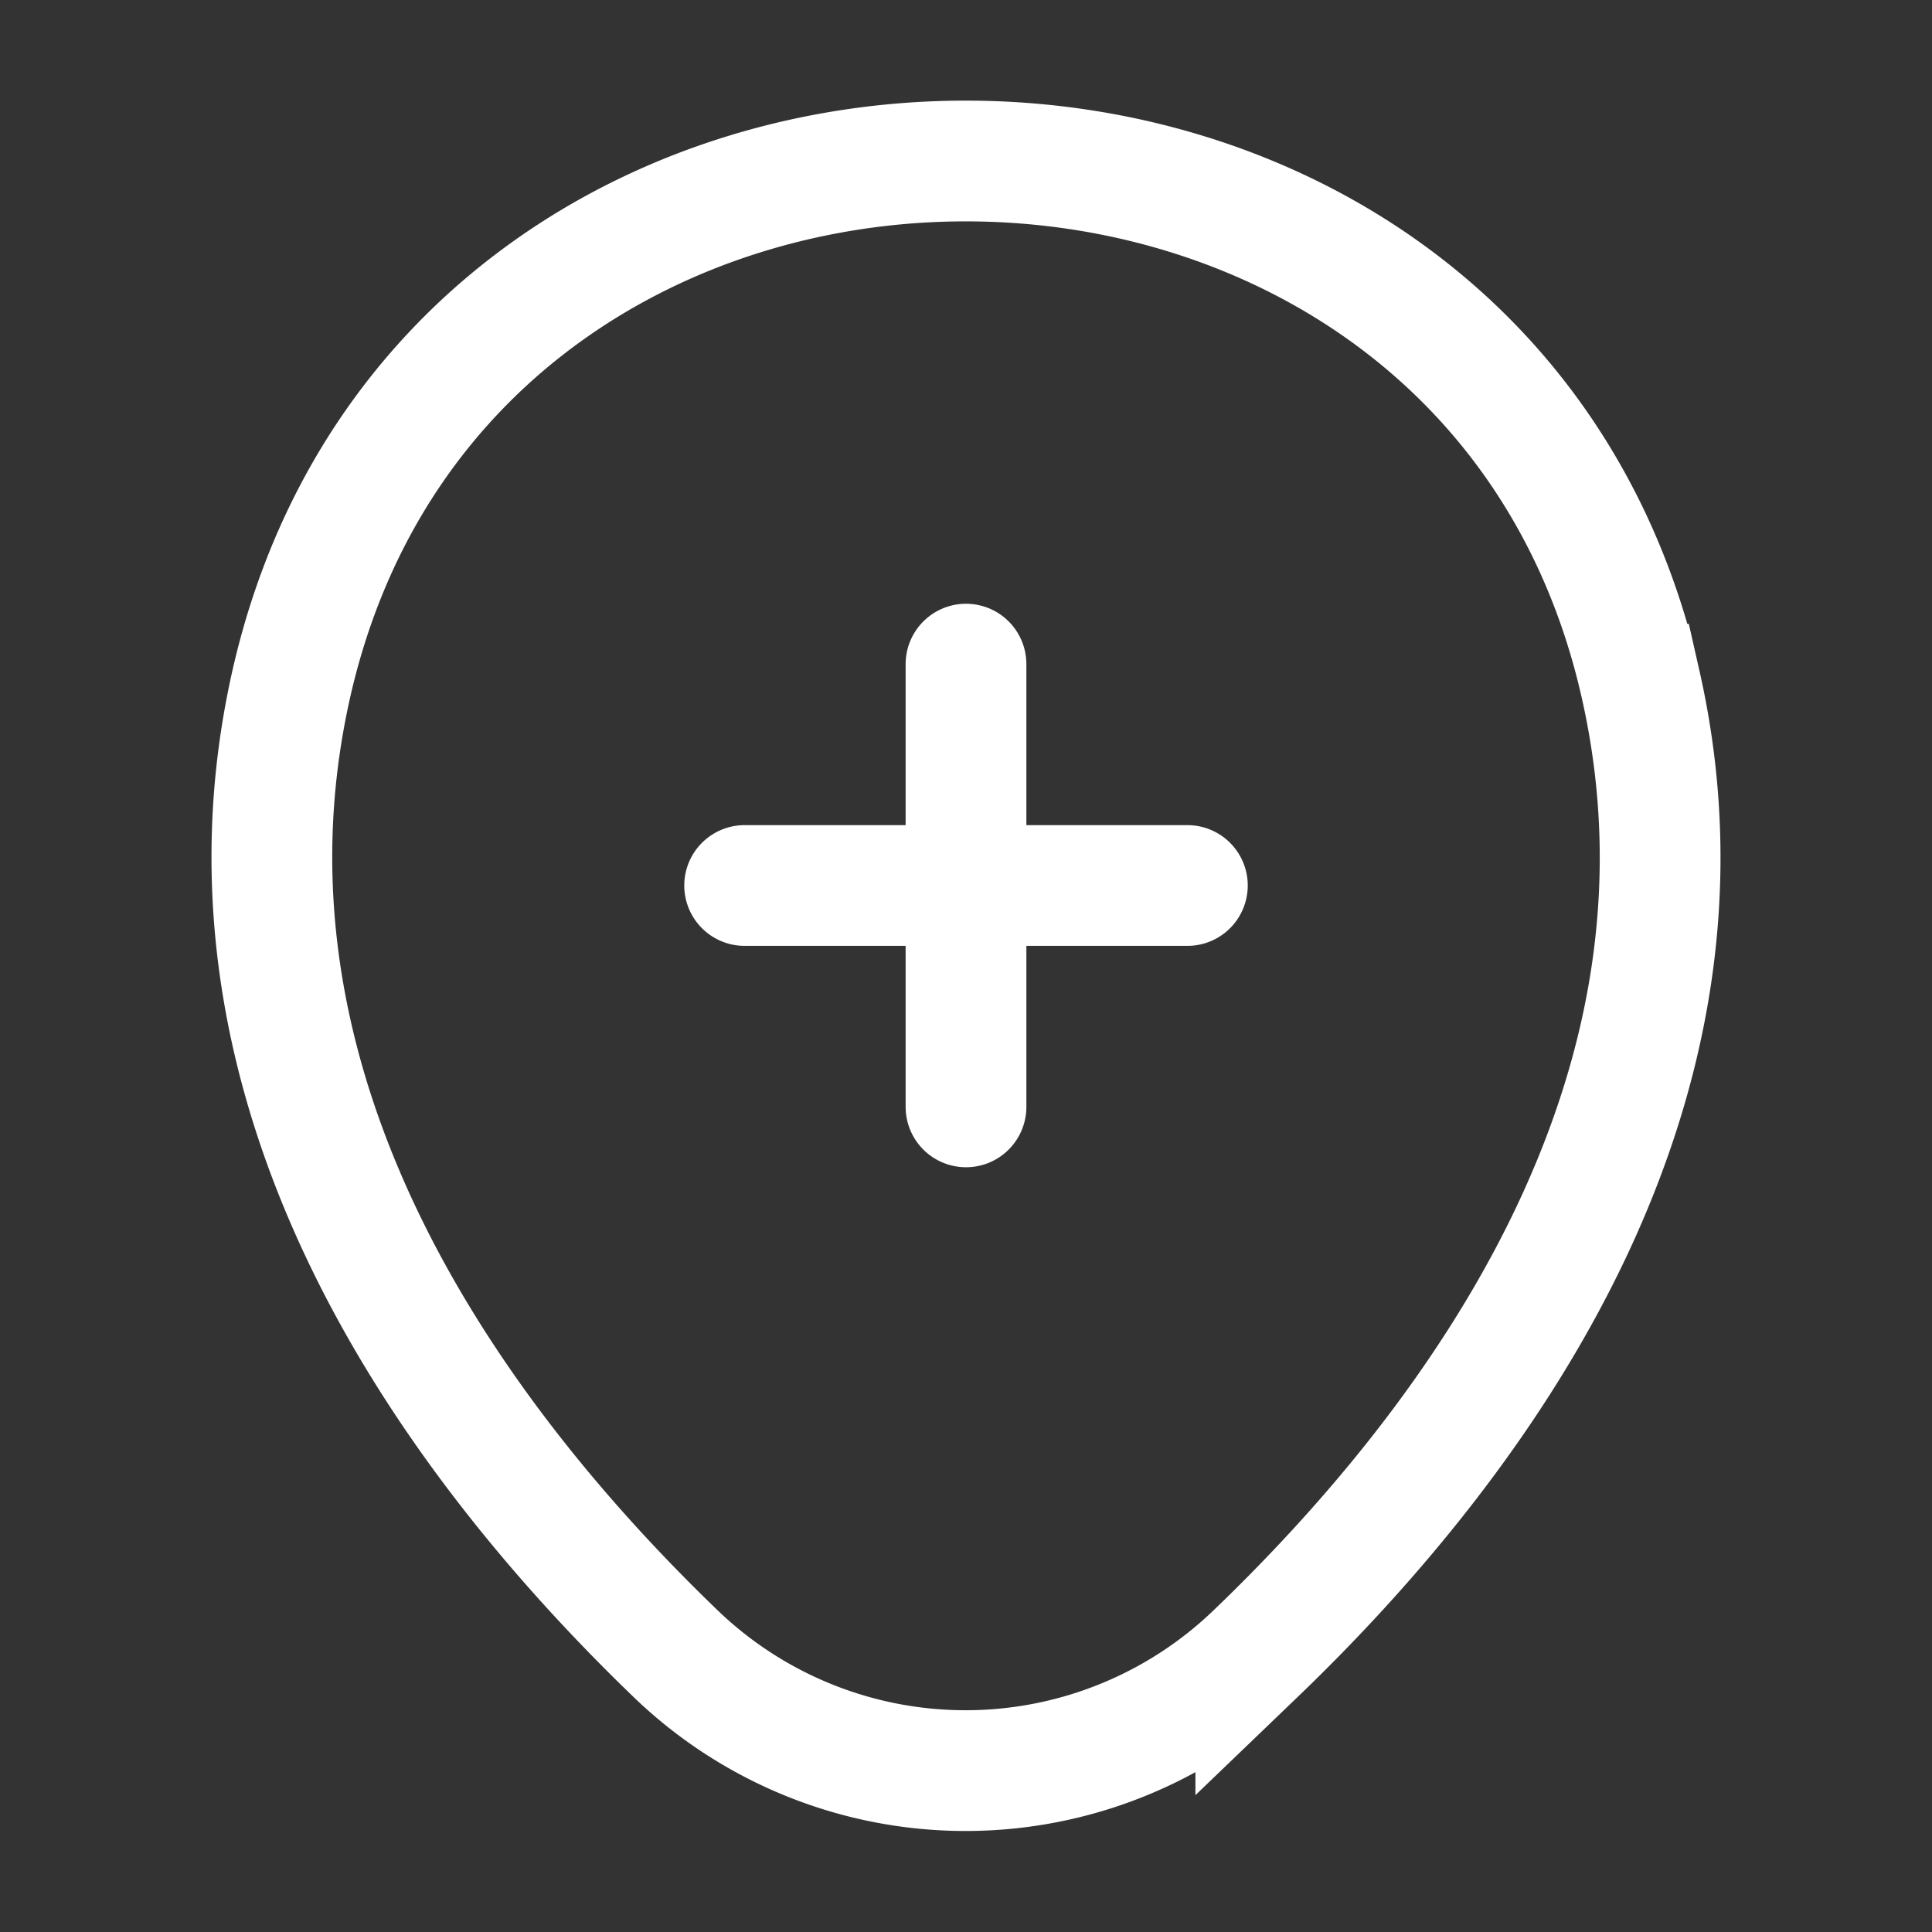
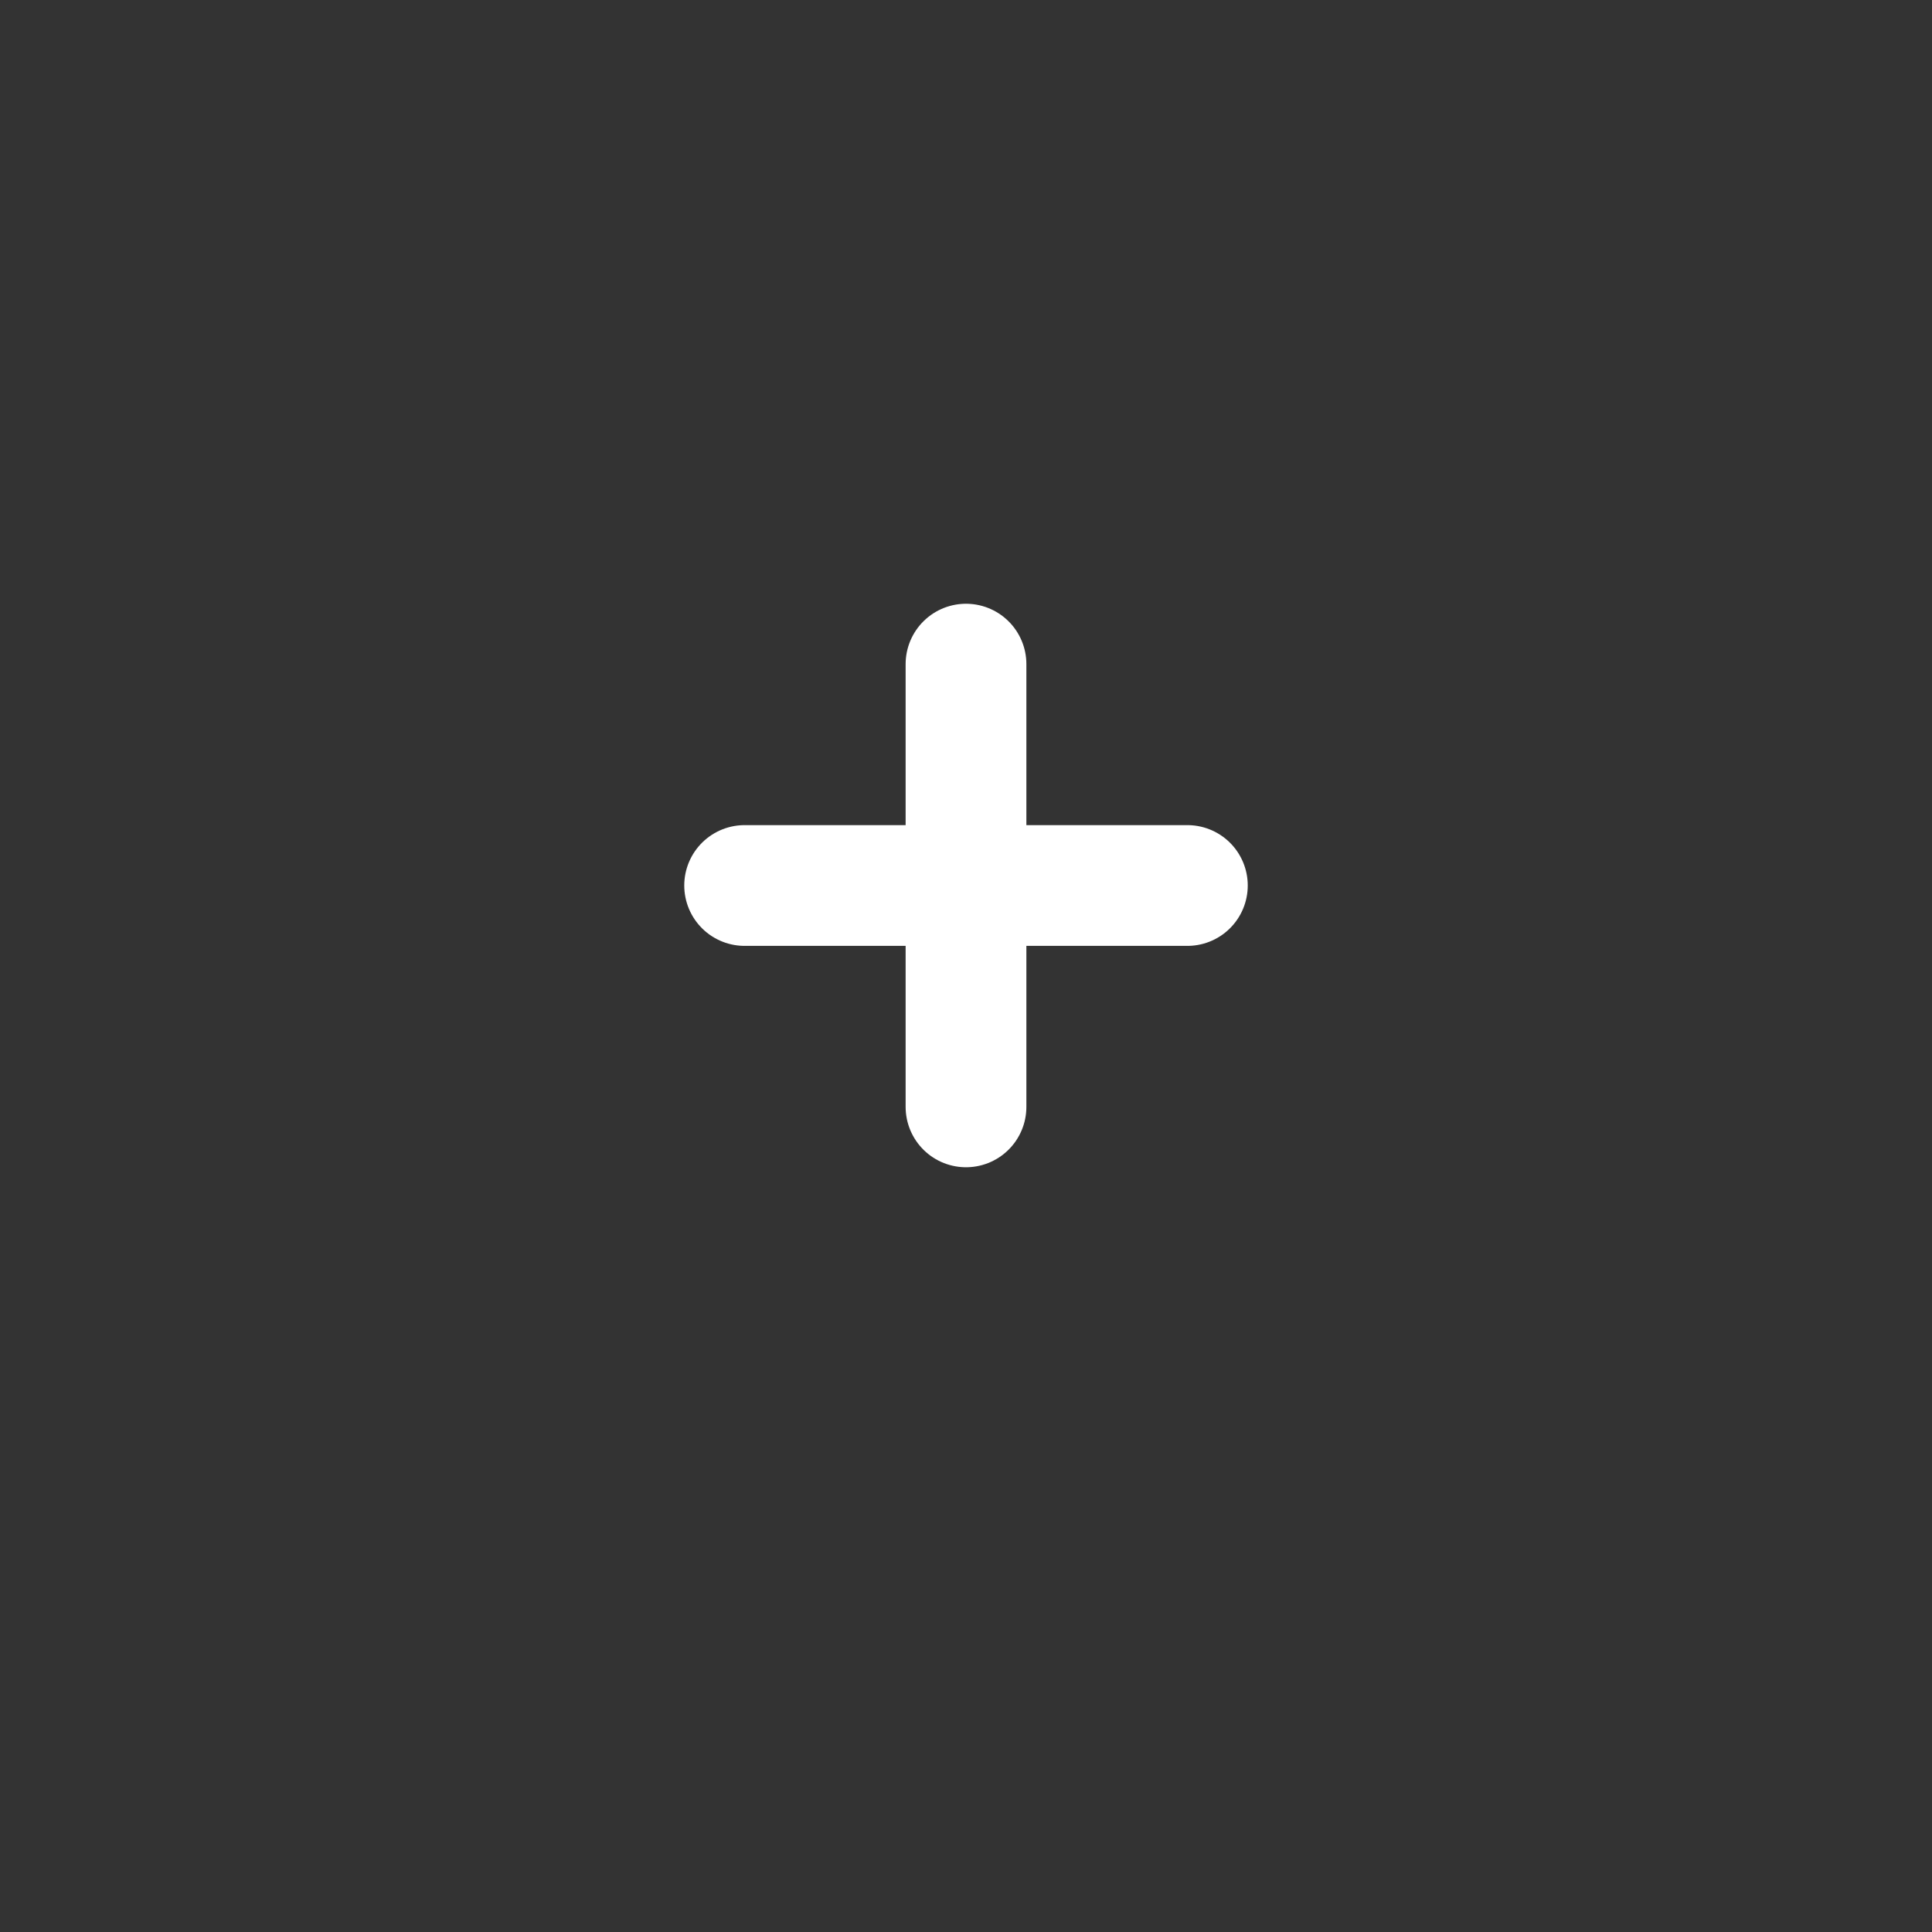
<svg xmlns="http://www.w3.org/2000/svg" width="24" height="24" viewBox="0 0 24 24">
  <rect x="0" y="0" width="24" height="24" fill="#333333" stroke="none" />
  <g stroke="#FFF" stroke-width="1.5" stroke-dasharray="0,0" fill="none" fill-rule="evenodd">
    <path stroke-linecap="round" d="M9.25 11h5.5M12 13.75v-5.5" />
-     <path d="M20.38 8.5c1.15 5.08-2.01 9.38-4.78 12.04a5.193 5.193 0 0 1-7.21 0c-2.76-2.66-5.92-6.97-4.77-12.05 1.97-8.66 14.8-8.65 16.76.01z" />
  </g>
</svg>